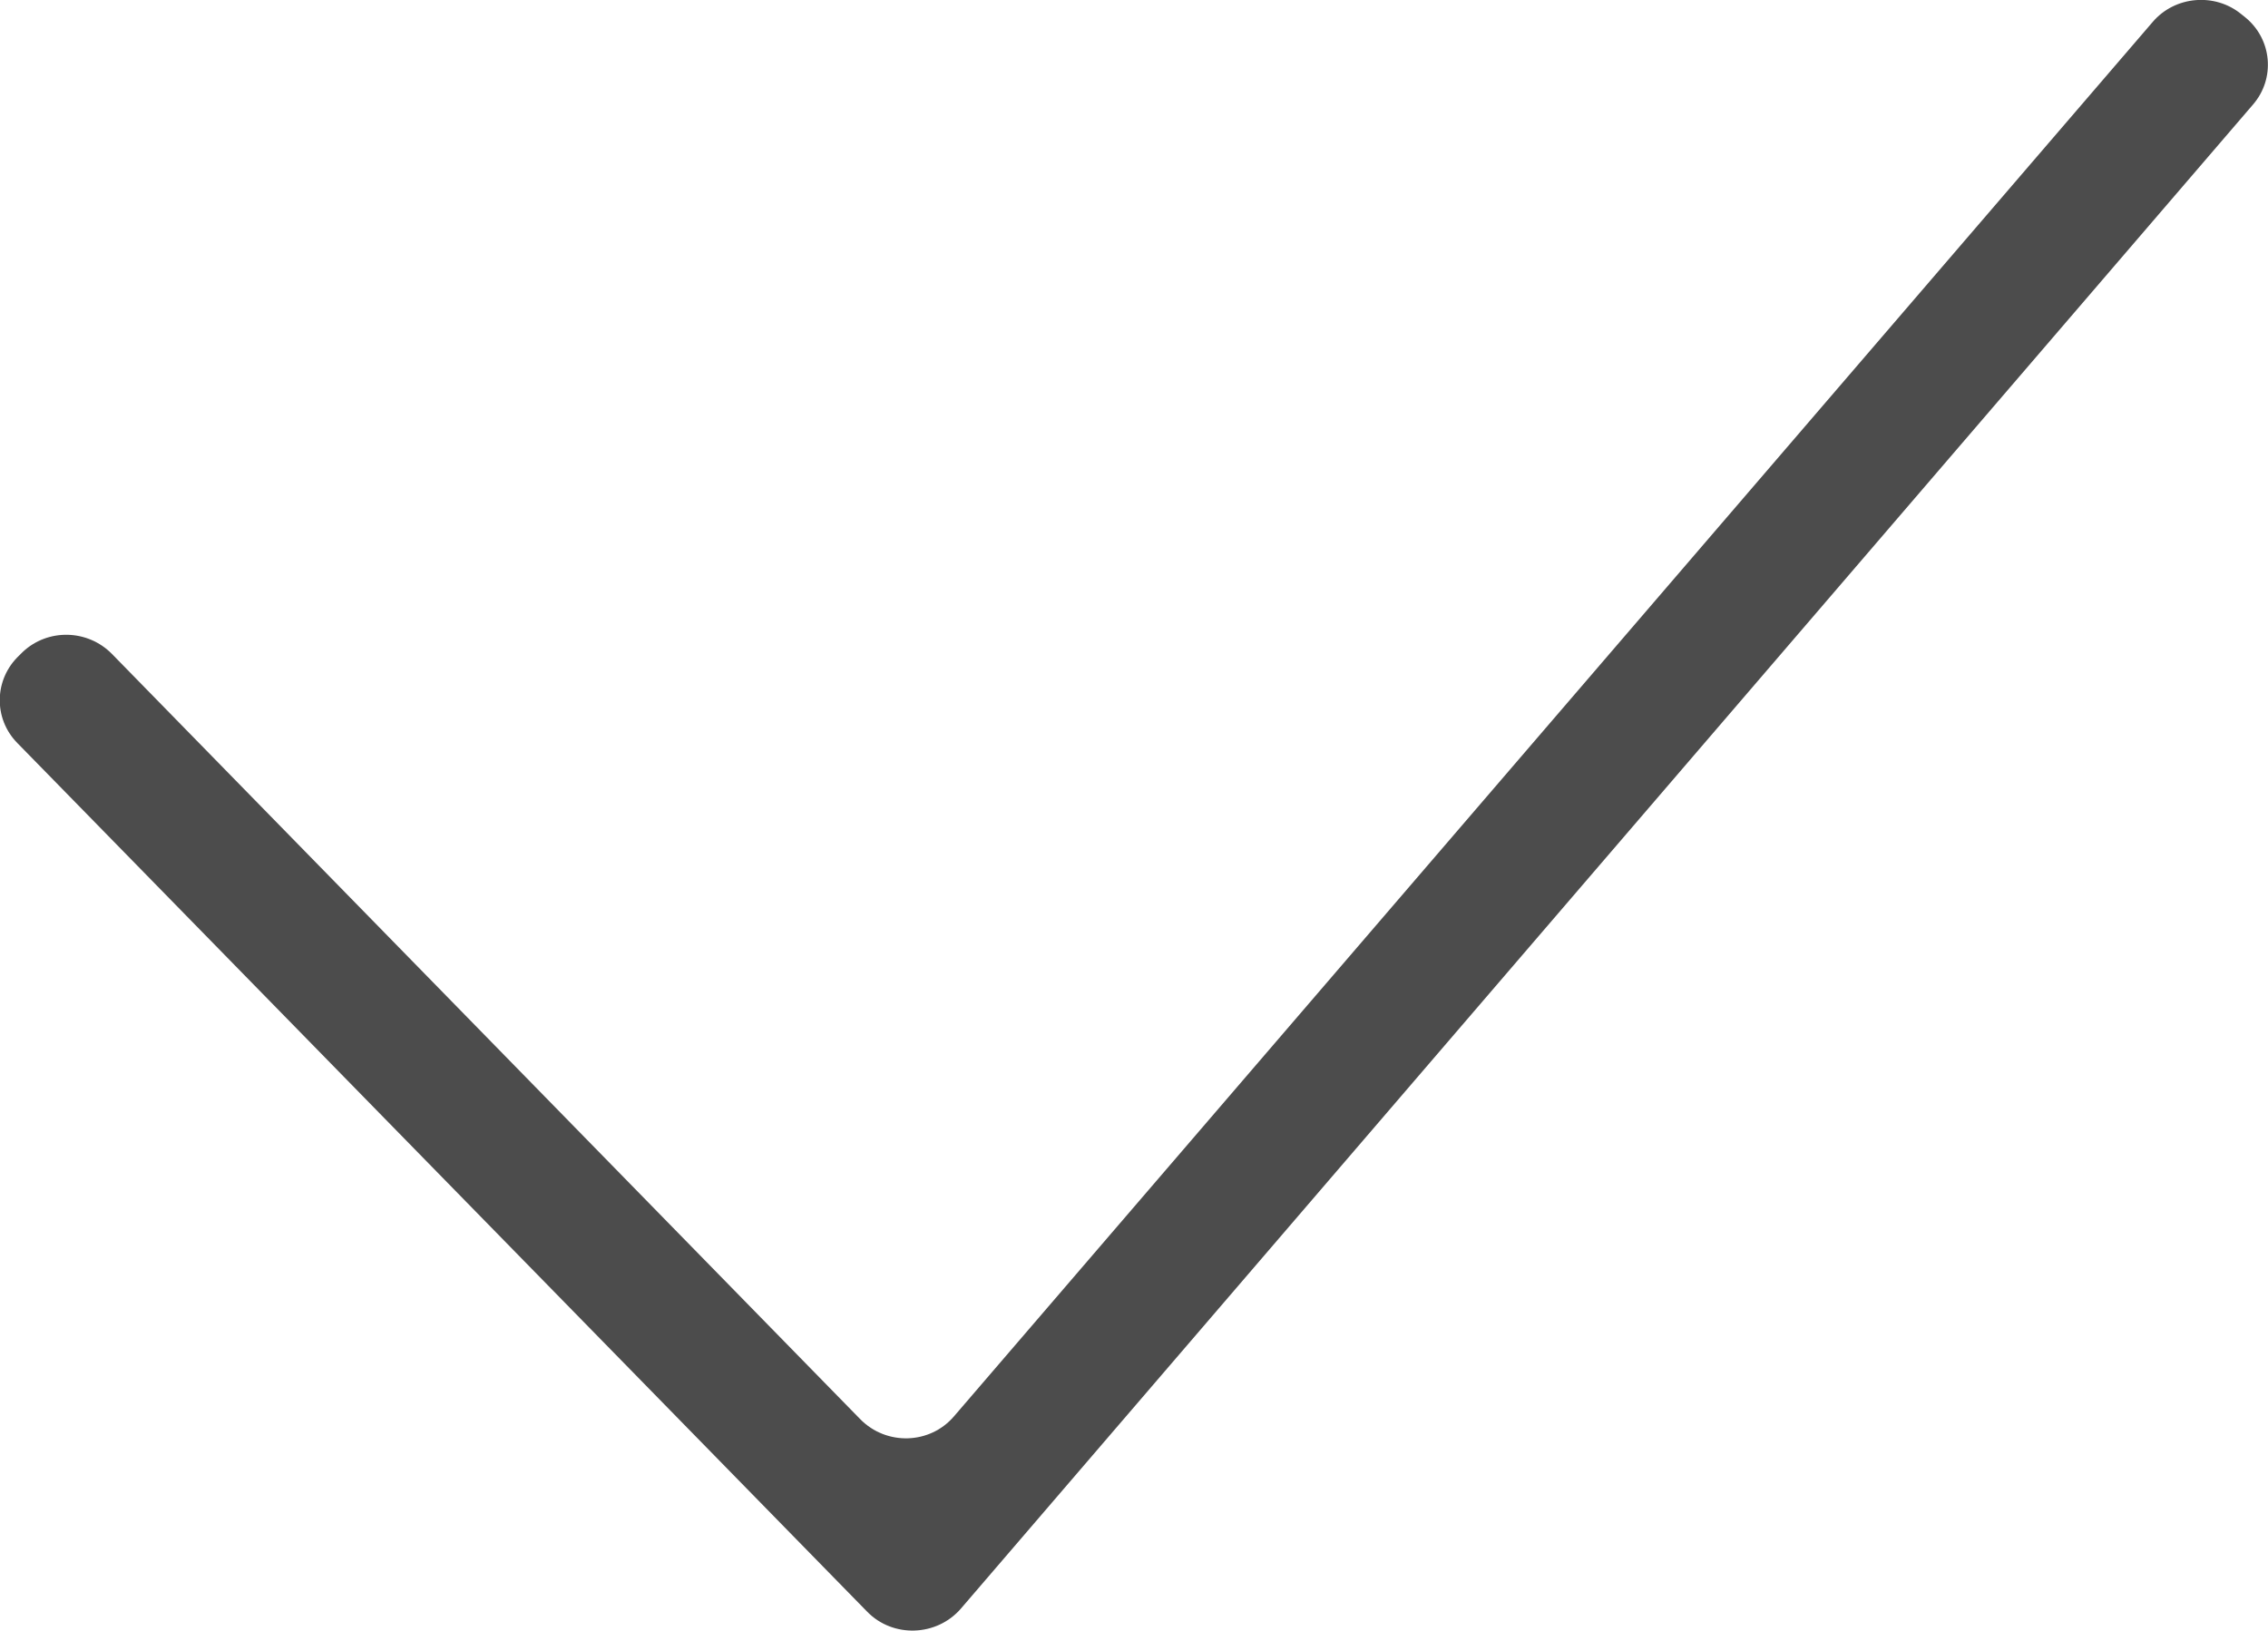
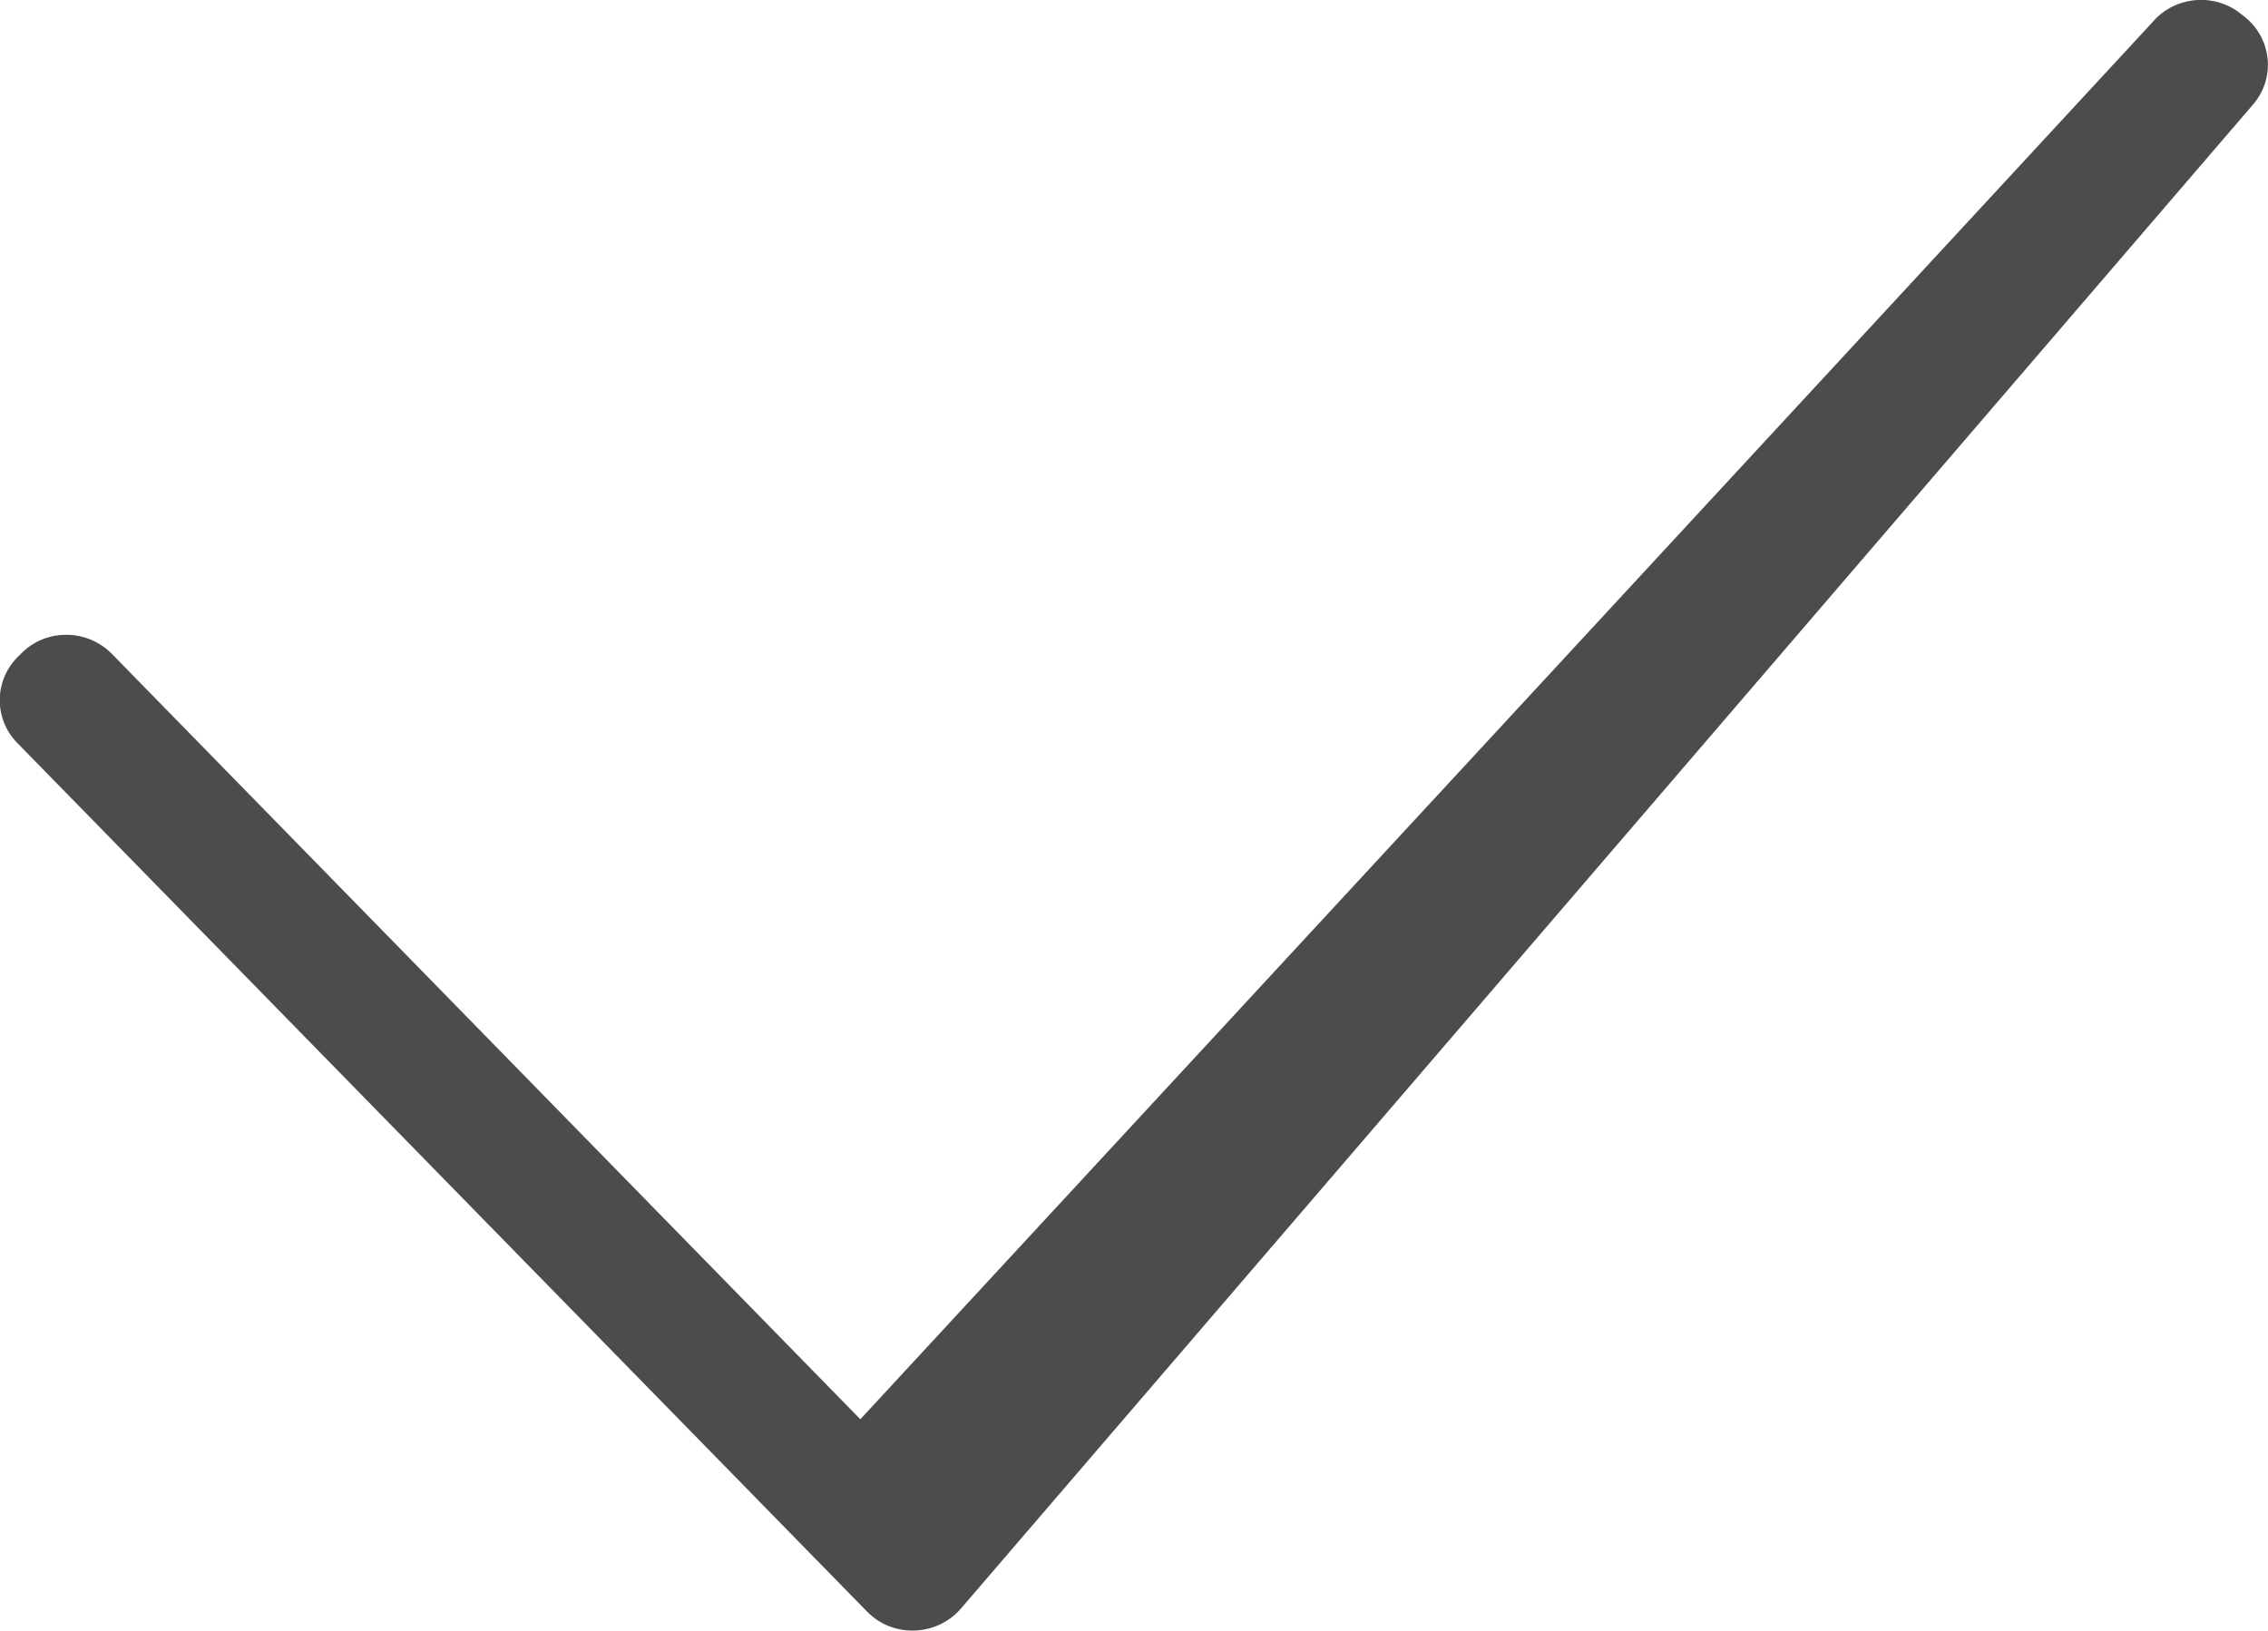
<svg xmlns="http://www.w3.org/2000/svg" id="a" width="60" height="43.14" viewBox="0 0 60 43.14">
-   <path d="M22.94,42.64L.46,19.66c-.64-.65-.62-1.69.05-2.32l.09-.09c.67-.63,1.72-.6,2.36.05l19.8,20.25c.69.7,1.84.67,2.48-.08L56.95.58c.59-.69,1.65-.78,2.35-.2l.1.08c.71.58.8,1.62.2,2.31L25.42,42.56c-.64.74-1.8.78-2.48.08Z" fill="#4c4c4c" stroke-width="0" />
+   <path d="M22.94,42.64L.46,19.66c-.64-.65-.62-1.69.05-2.32l.09-.09c.67-.63,1.72-.6,2.36.05l19.8,20.25L56.95.58c.59-.69,1.65-.78,2.35-.2l.1.08c.71.58.8,1.62.2,2.31L25.42,42.56c-.64.74-1.8.78-2.48.08Z" fill="#4c4c4c" stroke-width="0" />
</svg>